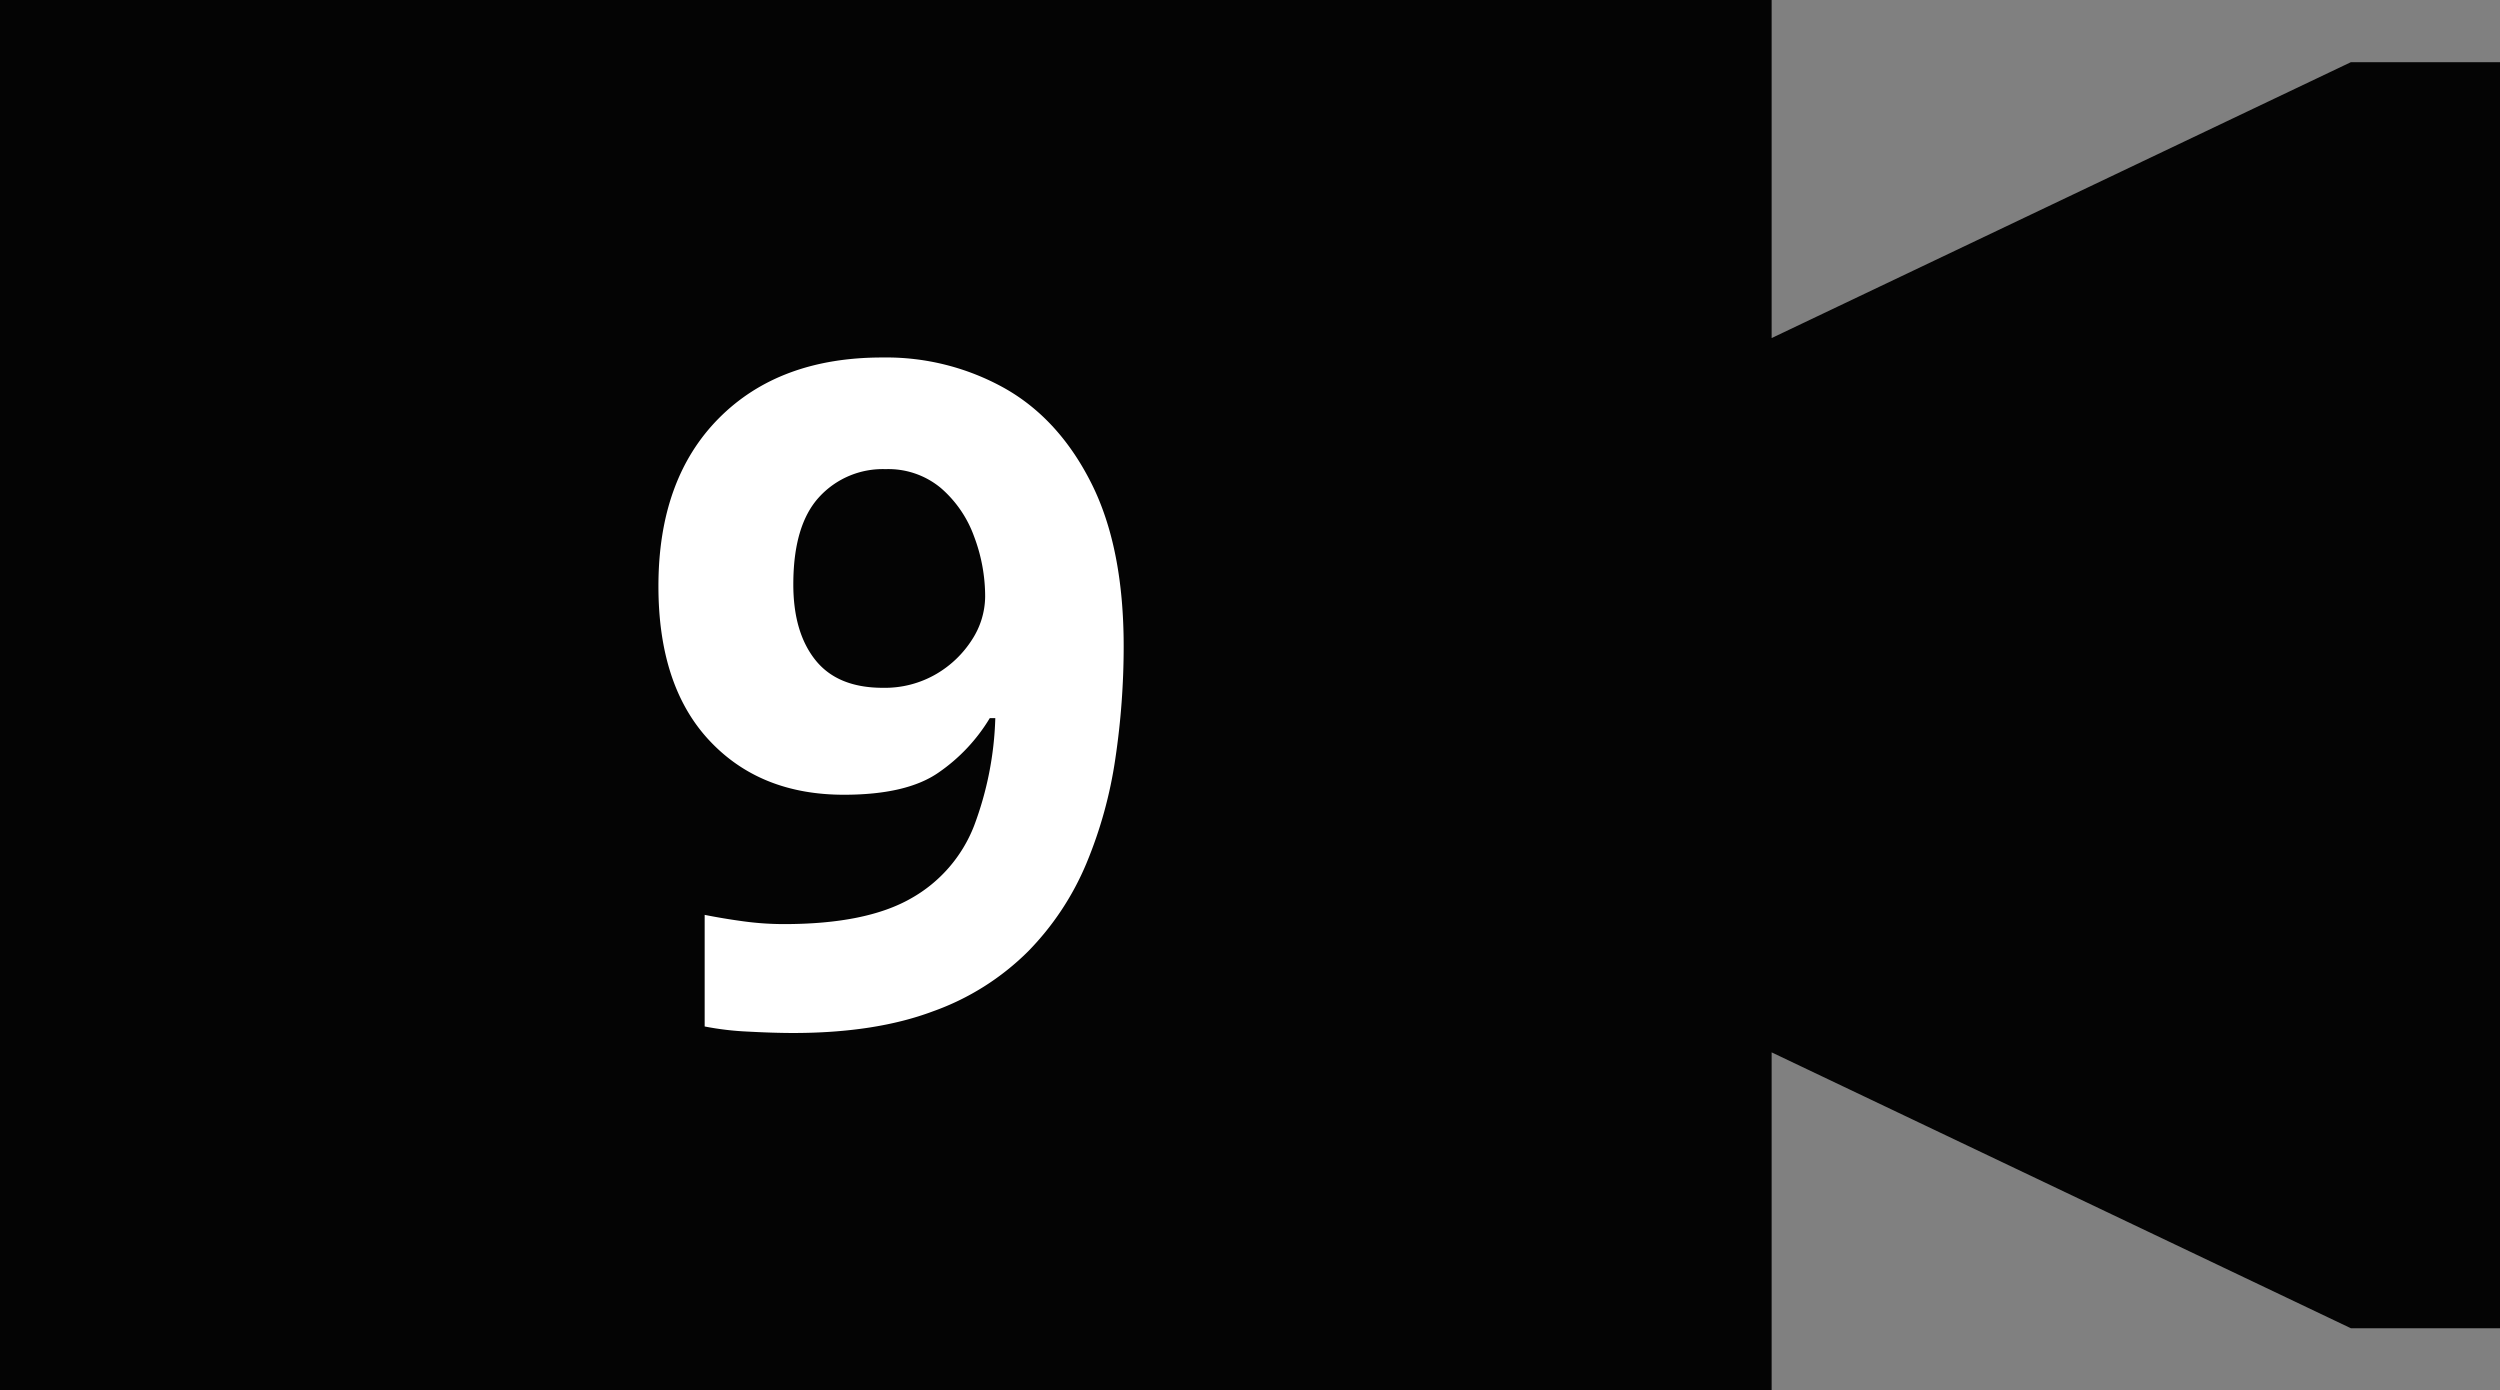
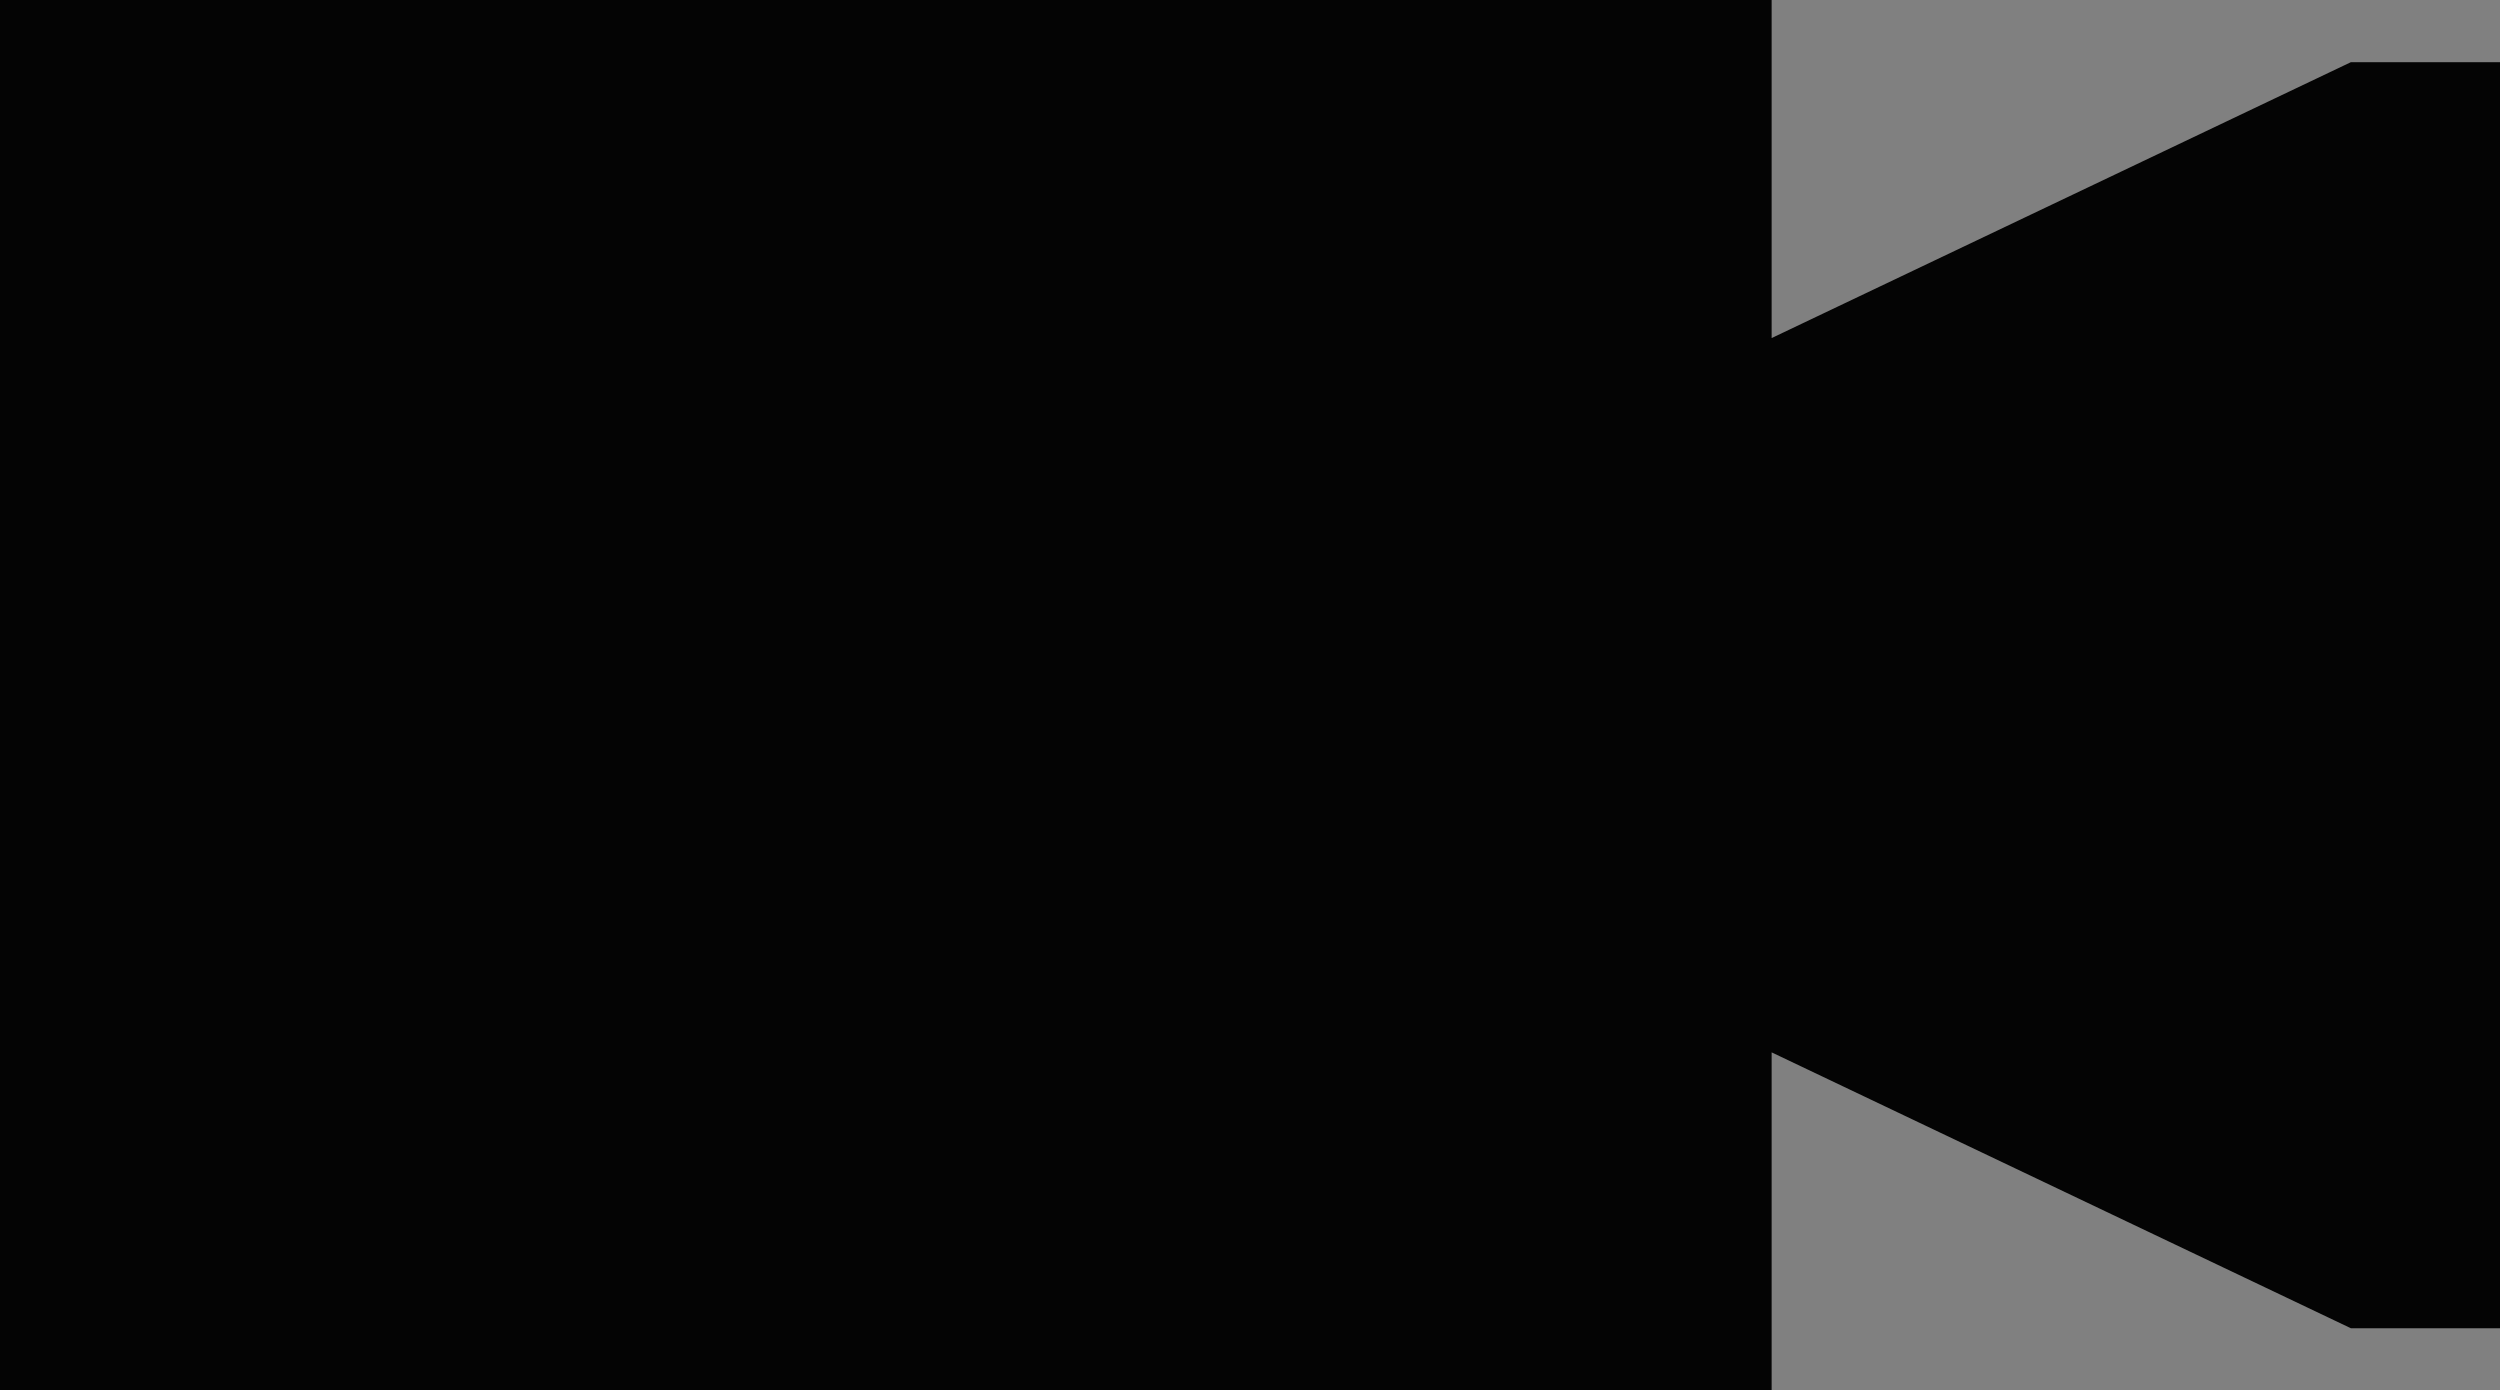
<svg xmlns="http://www.w3.org/2000/svg" id="レイヤー_1" data-name="レイヤー 1" viewBox="0 0 487.64 271.22">
  <rect x="0" y="0" width="487.64" height="271.22" fill="#808080" stroke="none" />
  <defs>
    <style>.cls-1{fill:#040404;}.cls-2{isolation:isolate;}.cls-3{fill:#fff;}</style>
  </defs>
  <polygon class="cls-1" points="458.55 12.13 345.57 65.94 345.57 0 0 0 0 271.22 345.57 271.22 345.57 205.27 458.55 259.08 487.64 259.08 487.64 12.13 458.55 12.13" />
  <g class="cls-2">
-     <path class="cls-3" d="M219.18,126.07a148.43,148.43,0,0,1-1.62,21.87,84.94,84.94,0,0,1-5.67,20.52,54.55,54.55,0,0,1-11.34,17.1A50.05,50.05,0,0,1,182,197.26q-11.25,4.23-27.27,4.23-3.78,0-8.82-.27a56.71,56.71,0,0,1-8.46-1V178.45q3.6.72,7.56,1.26a58.55,58.55,0,0,0,7.92.54q16,0,24.75-5A27.75,27.75,0,0,0,190,161.08a64.77,64.77,0,0,0,4.14-21h-1.08a34.38,34.38,0,0,1-10,10.62q-6.21,4.32-18.45,4.32-16.38,0-26.28-10.62t-9.9-30.06q0-20.88,11.79-32.76T172.2,69.73a47.27,47.27,0,0,1,23.76,6q10.62,6,16.92,18.54T219.18,126.07ZM172.74,91.51a16.8,16.8,0,0,0-13,5.49q-5,5.49-5,17,0,9.36,4.32,14.76t13.14,5.4a19.9,19.9,0,0,0,10.44-2.7,20.5,20.5,0,0,0,7-6.75,15.64,15.64,0,0,0,2.52-8.37,33.08,33.08,0,0,0-2.16-11.7,22.6,22.6,0,0,0-6.48-9.45A16,16,0,0,0,172.74,91.51Z" />
-   </g>
+     </g>
</svg>